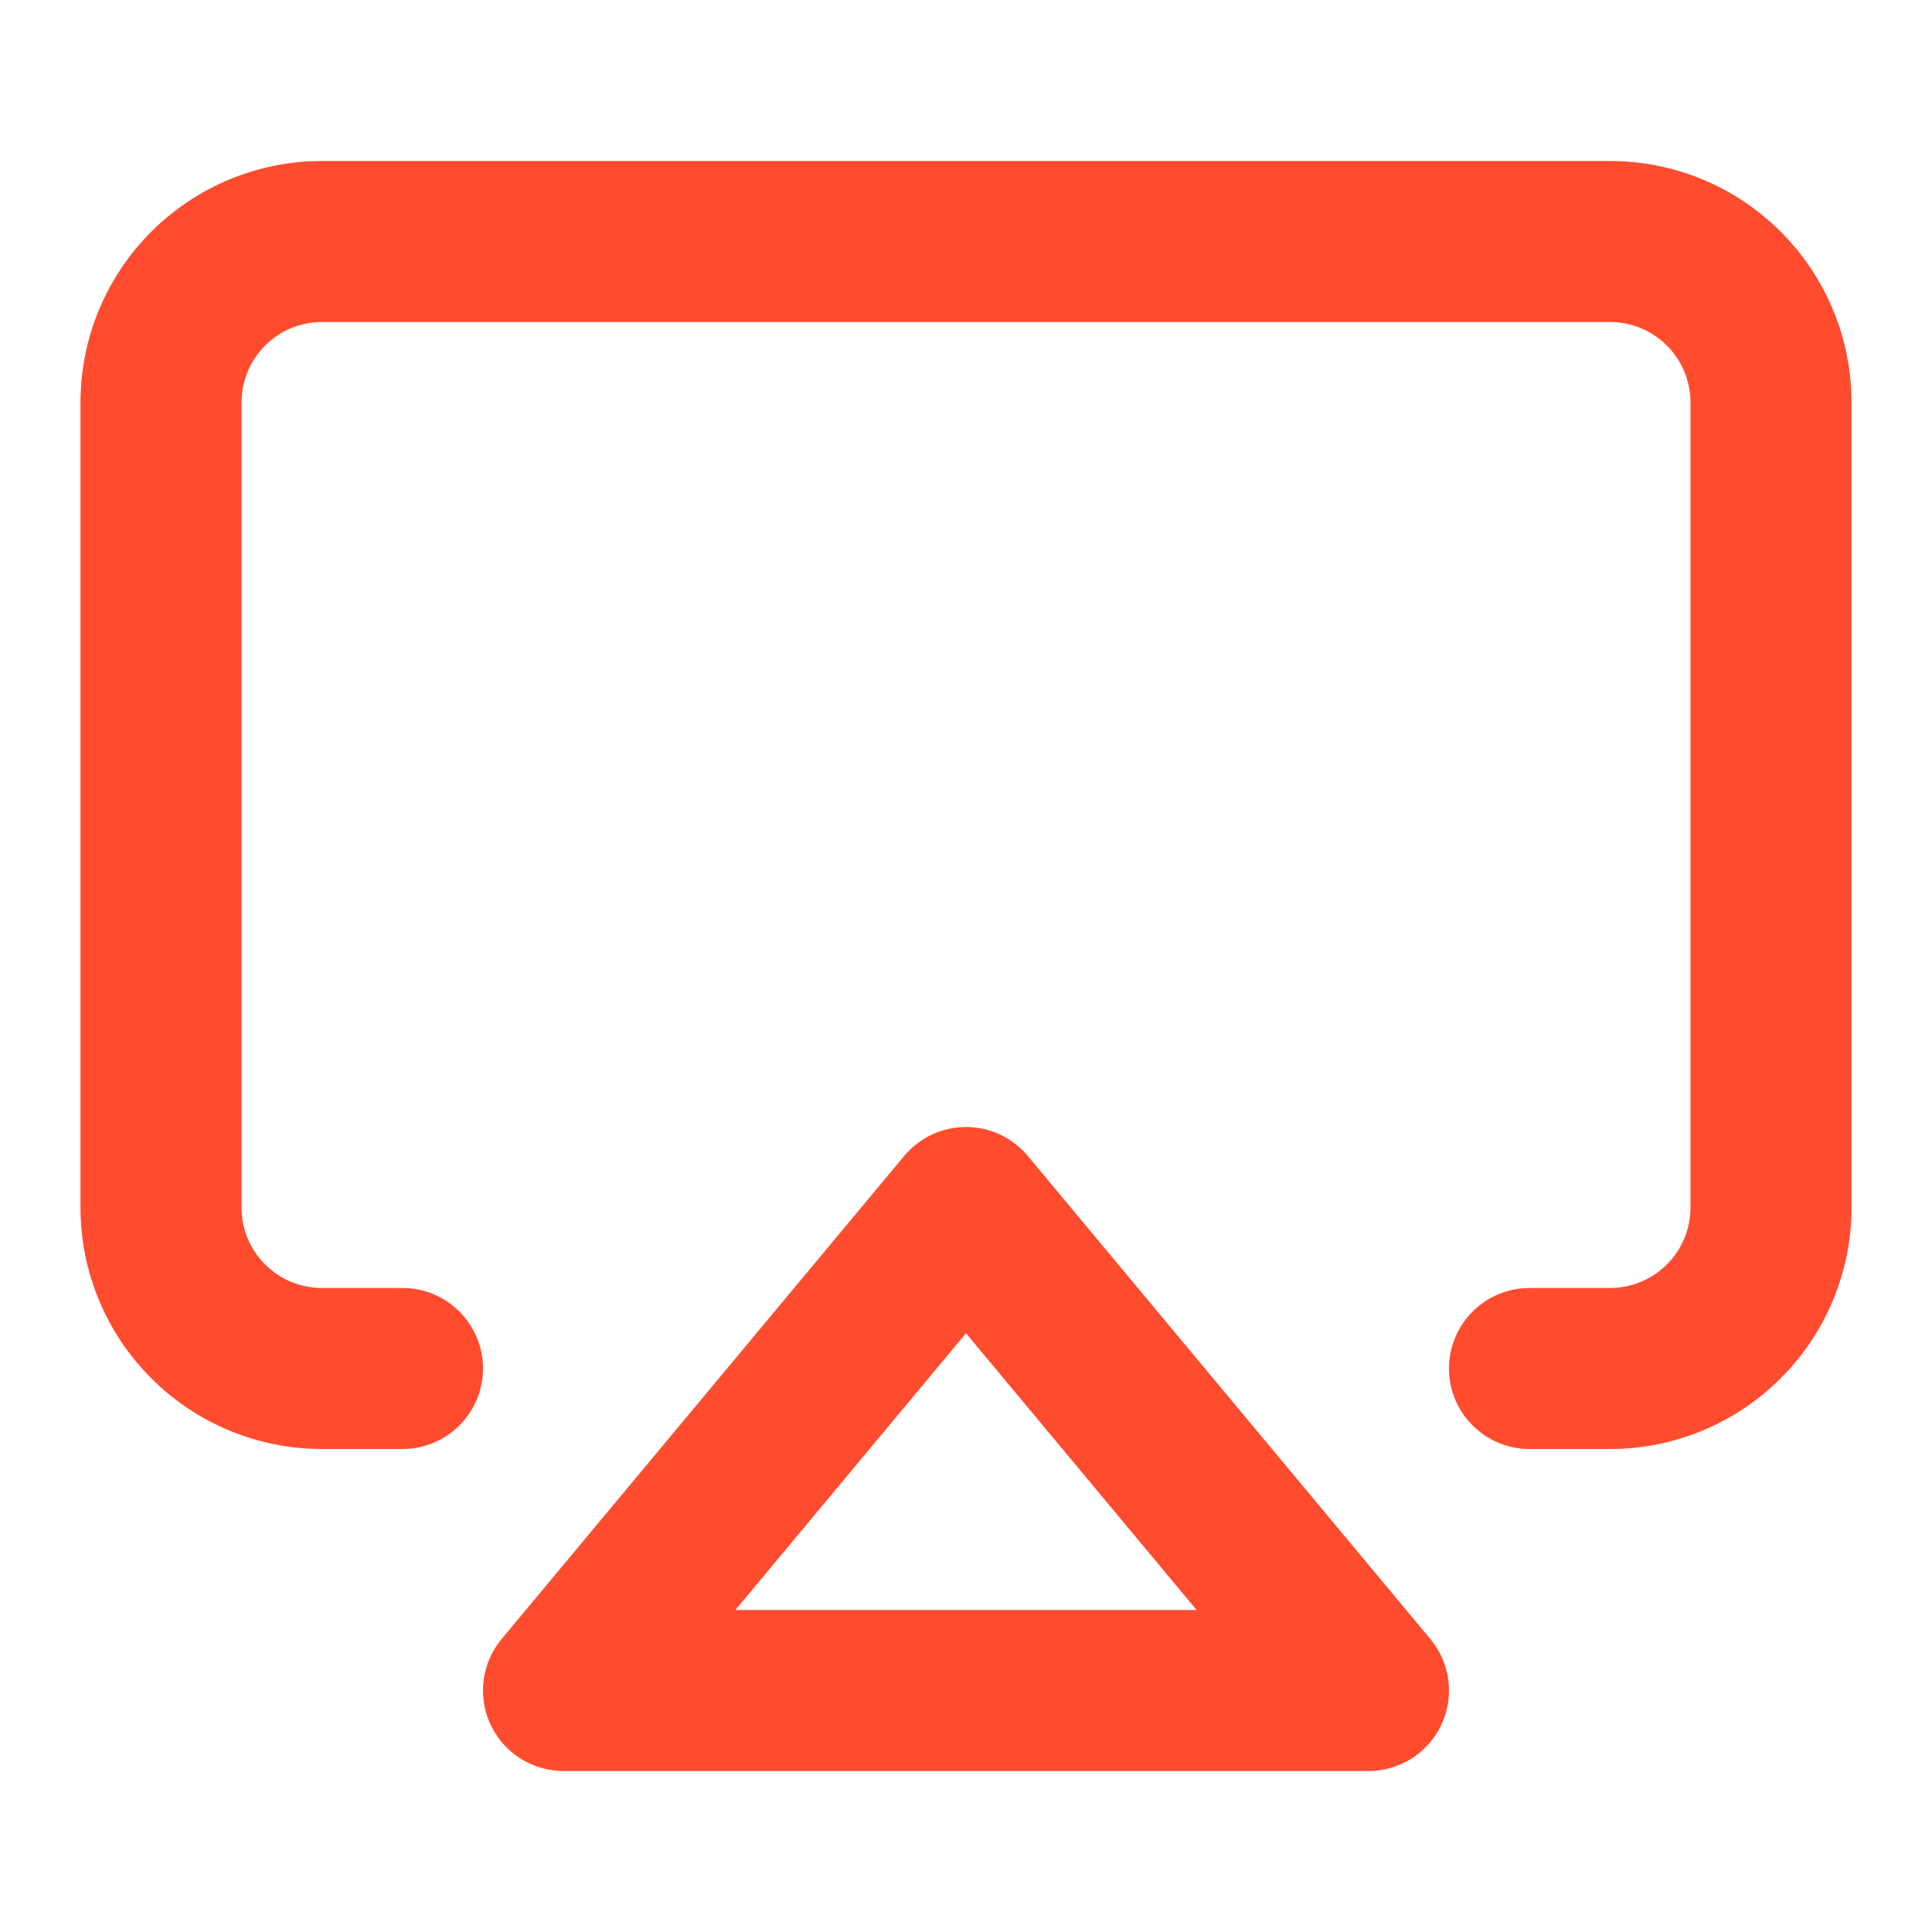
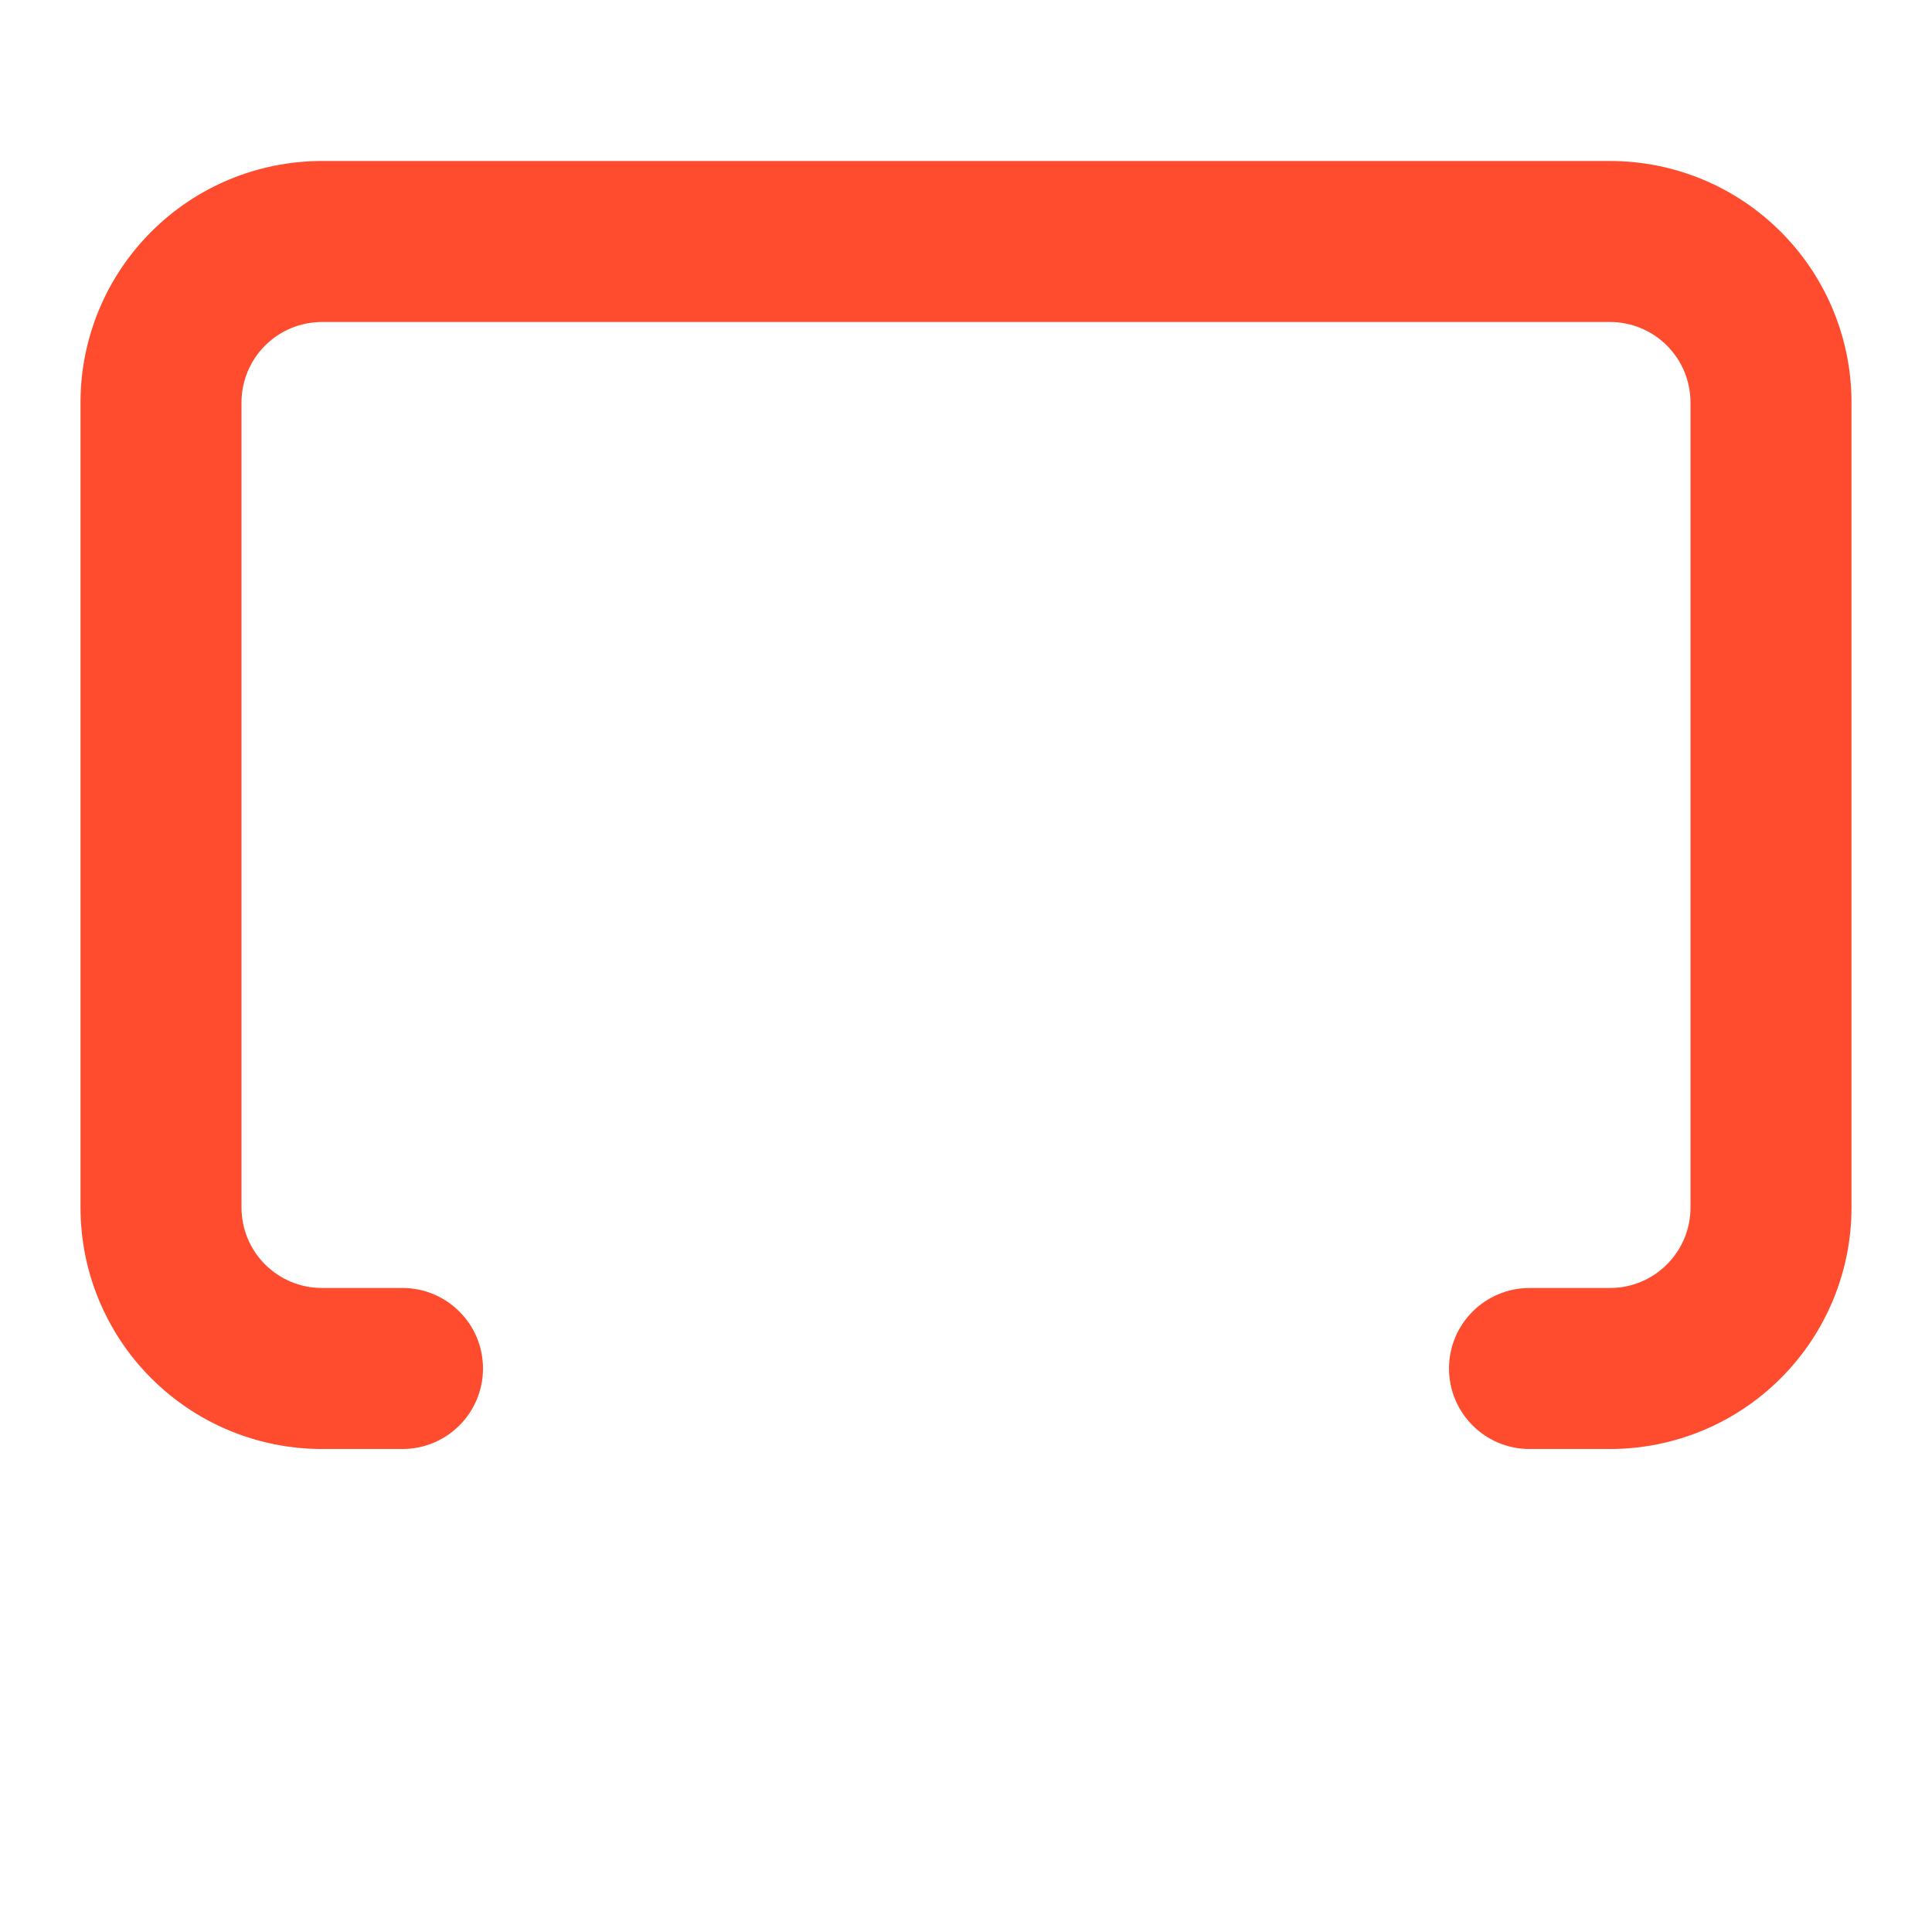
<svg xmlns="http://www.w3.org/2000/svg" width="24" height="24" viewBox="0 0 24 24" fill="none">
  <path fill-rule="evenodd" clip-rule="evenodd" d="M4 4C3.735 4 3.48 4.105 3.293 4.293C3.105 4.48 3 4.735 3 5V15C3 15.265 3.105 15.52 3.293 15.707C3.48 15.895 3.735 16 4 16H5C5.552 16 6 16.448 6 17C6 17.552 5.552 18 5 18H4C3.204 18 2.441 17.684 1.879 17.121C1.316 16.559 1 15.796 1 15V5C1 4.204 1.316 3.441 1.879 2.879C2.441 2.316 3.204 2 4 2H20C20.796 2 21.559 2.316 22.121 2.879C22.684 3.441 23 4.204 23 5V15C23 15.796 22.684 16.559 22.121 17.121C21.559 17.684 20.796 18 20 18H19C18.448 18 18 17.552 18 17C18 16.448 18.448 16 19 16H20C20.265 16 20.52 15.895 20.707 15.707C20.895 15.52 21 15.265 21 15V5C21 4.735 20.895 4.48 20.707 4.293C20.52 4.105 20.265 4 20 4H4Z" fill="#FF4B2E" />
-   <path fill-rule="evenodd" clip-rule="evenodd" d="M12 14C12.297 14 12.578 14.132 12.768 14.36L17.768 20.36C18.017 20.658 18.07 21.073 17.906 21.424C17.741 21.776 17.388 22 17 22H7C6.612 22 6.259 21.776 6.094 21.424C5.93 21.073 5.983 20.658 6.232 20.36L11.232 14.36C11.422 14.132 11.703 14 12 14ZM9.135 20H14.865L12 16.562L9.135 20Z" fill="#FF4B2E" />
</svg>